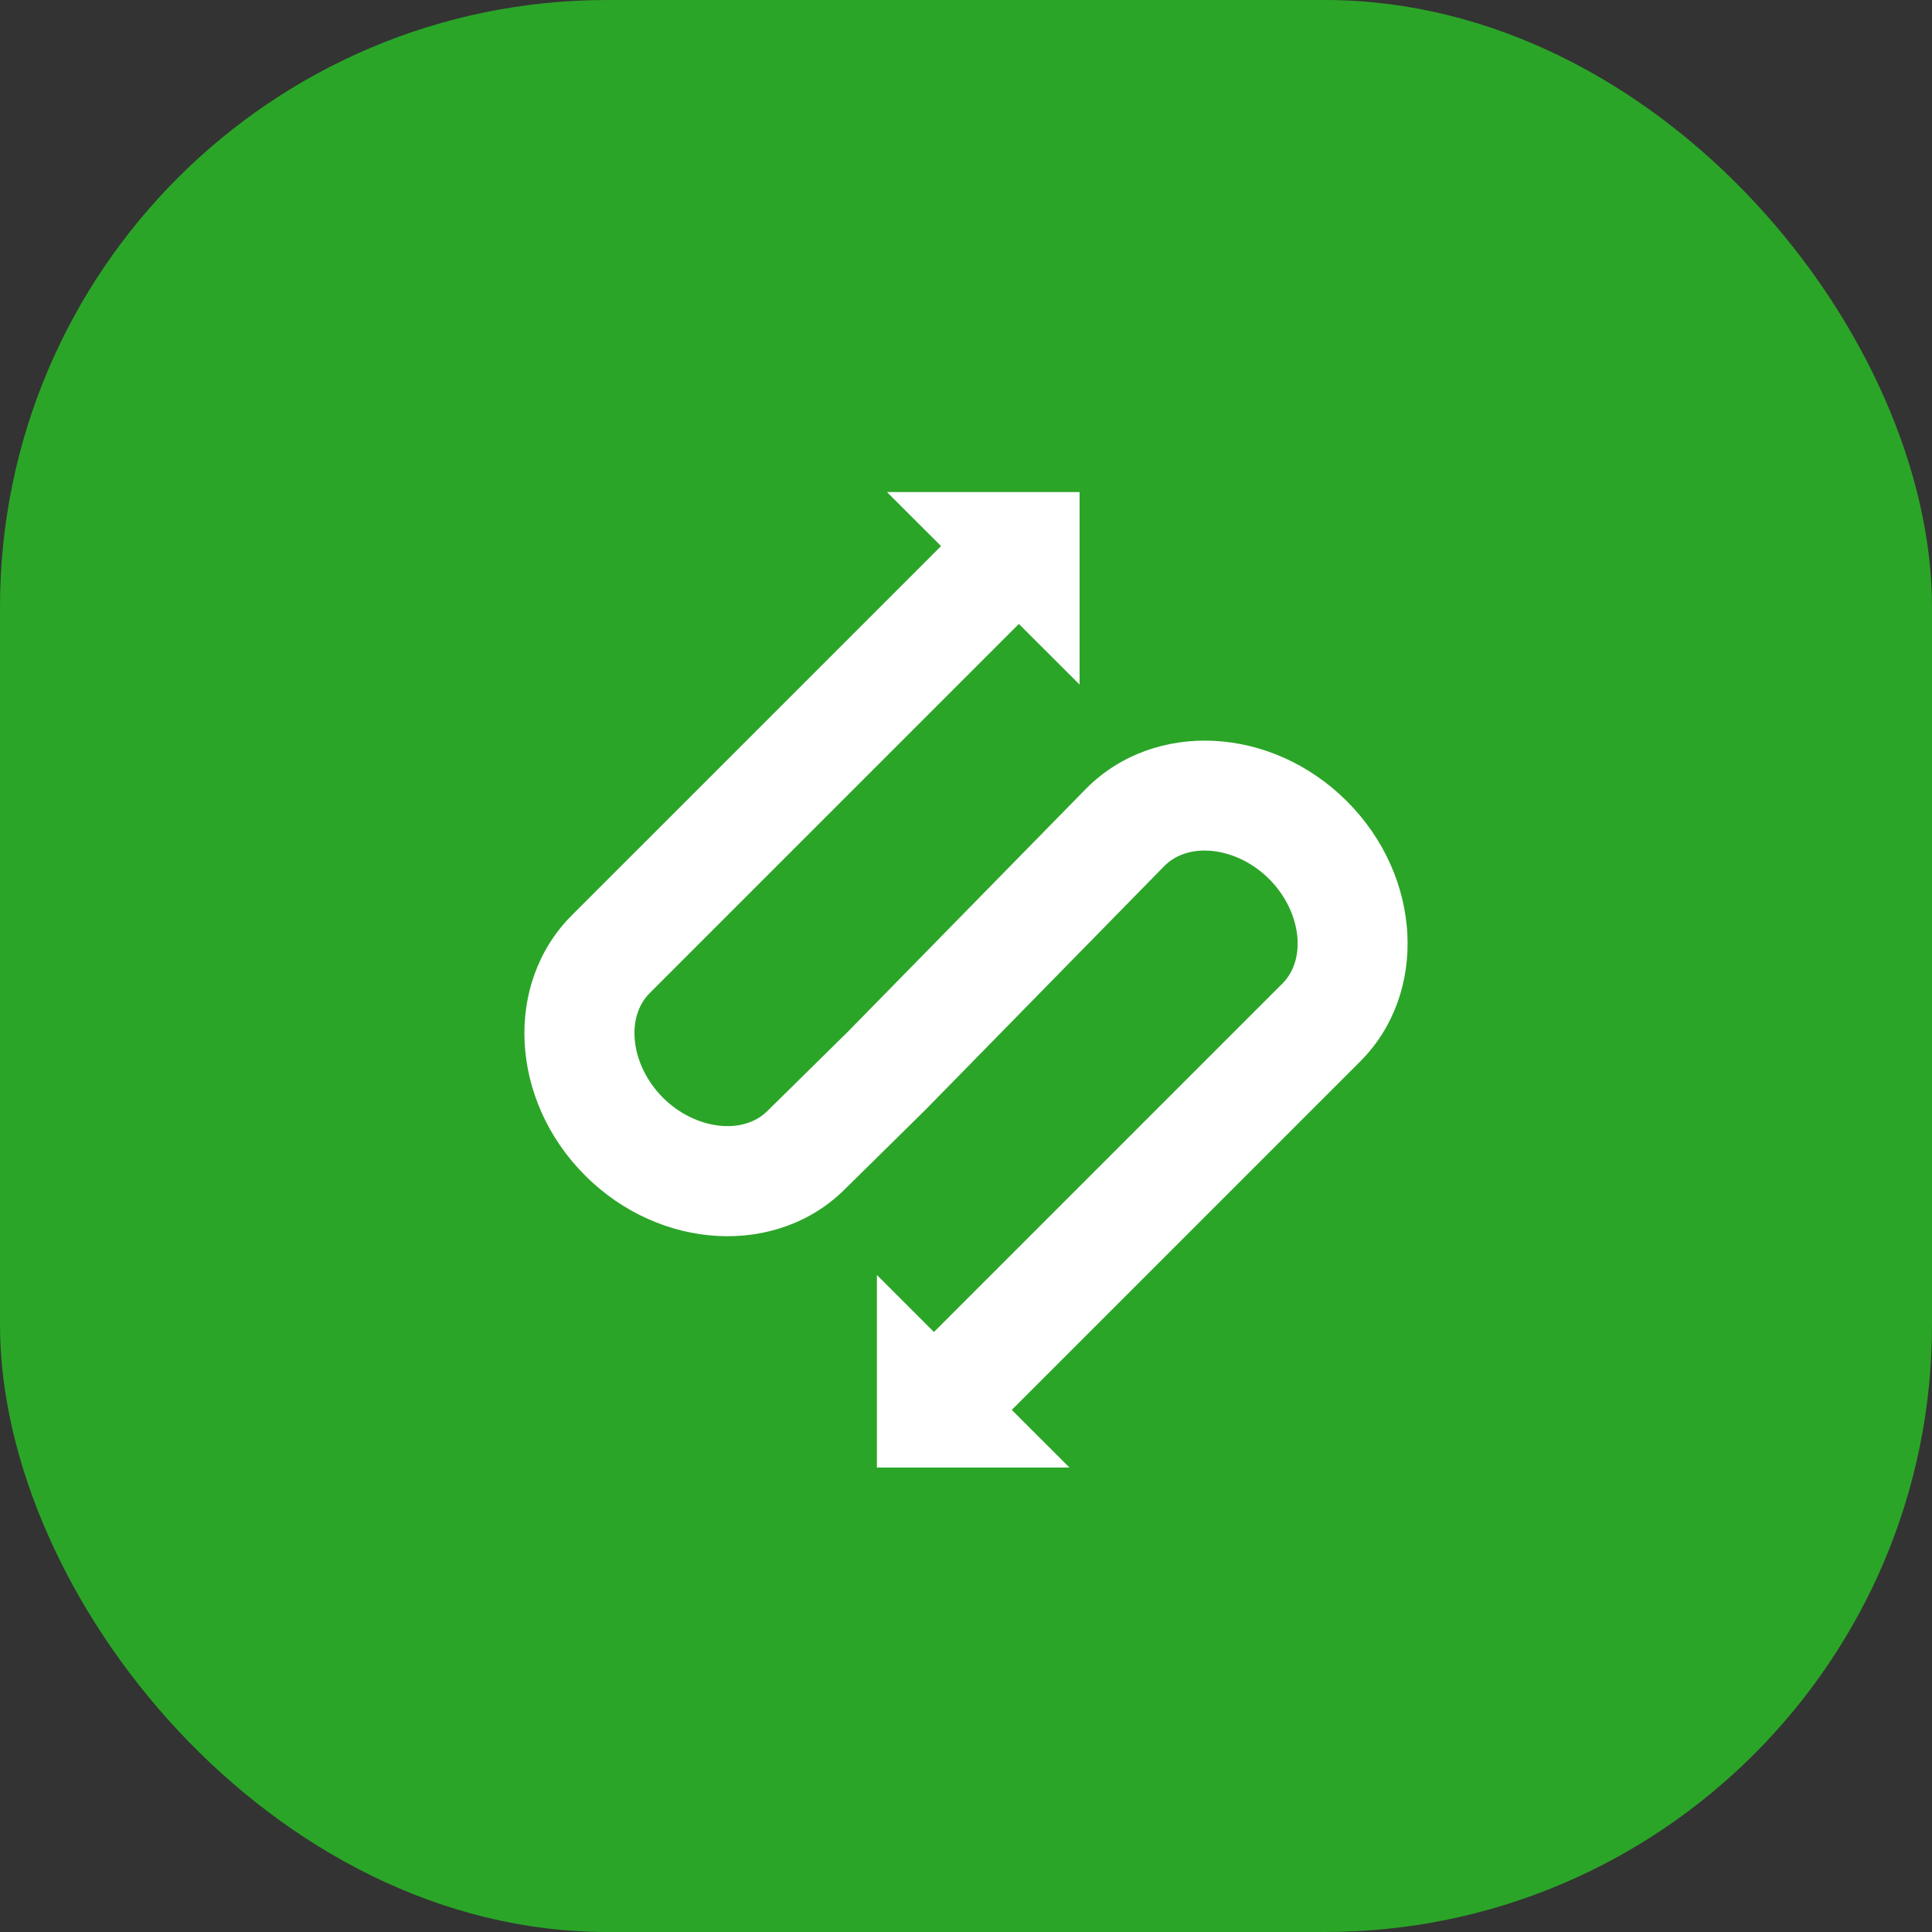
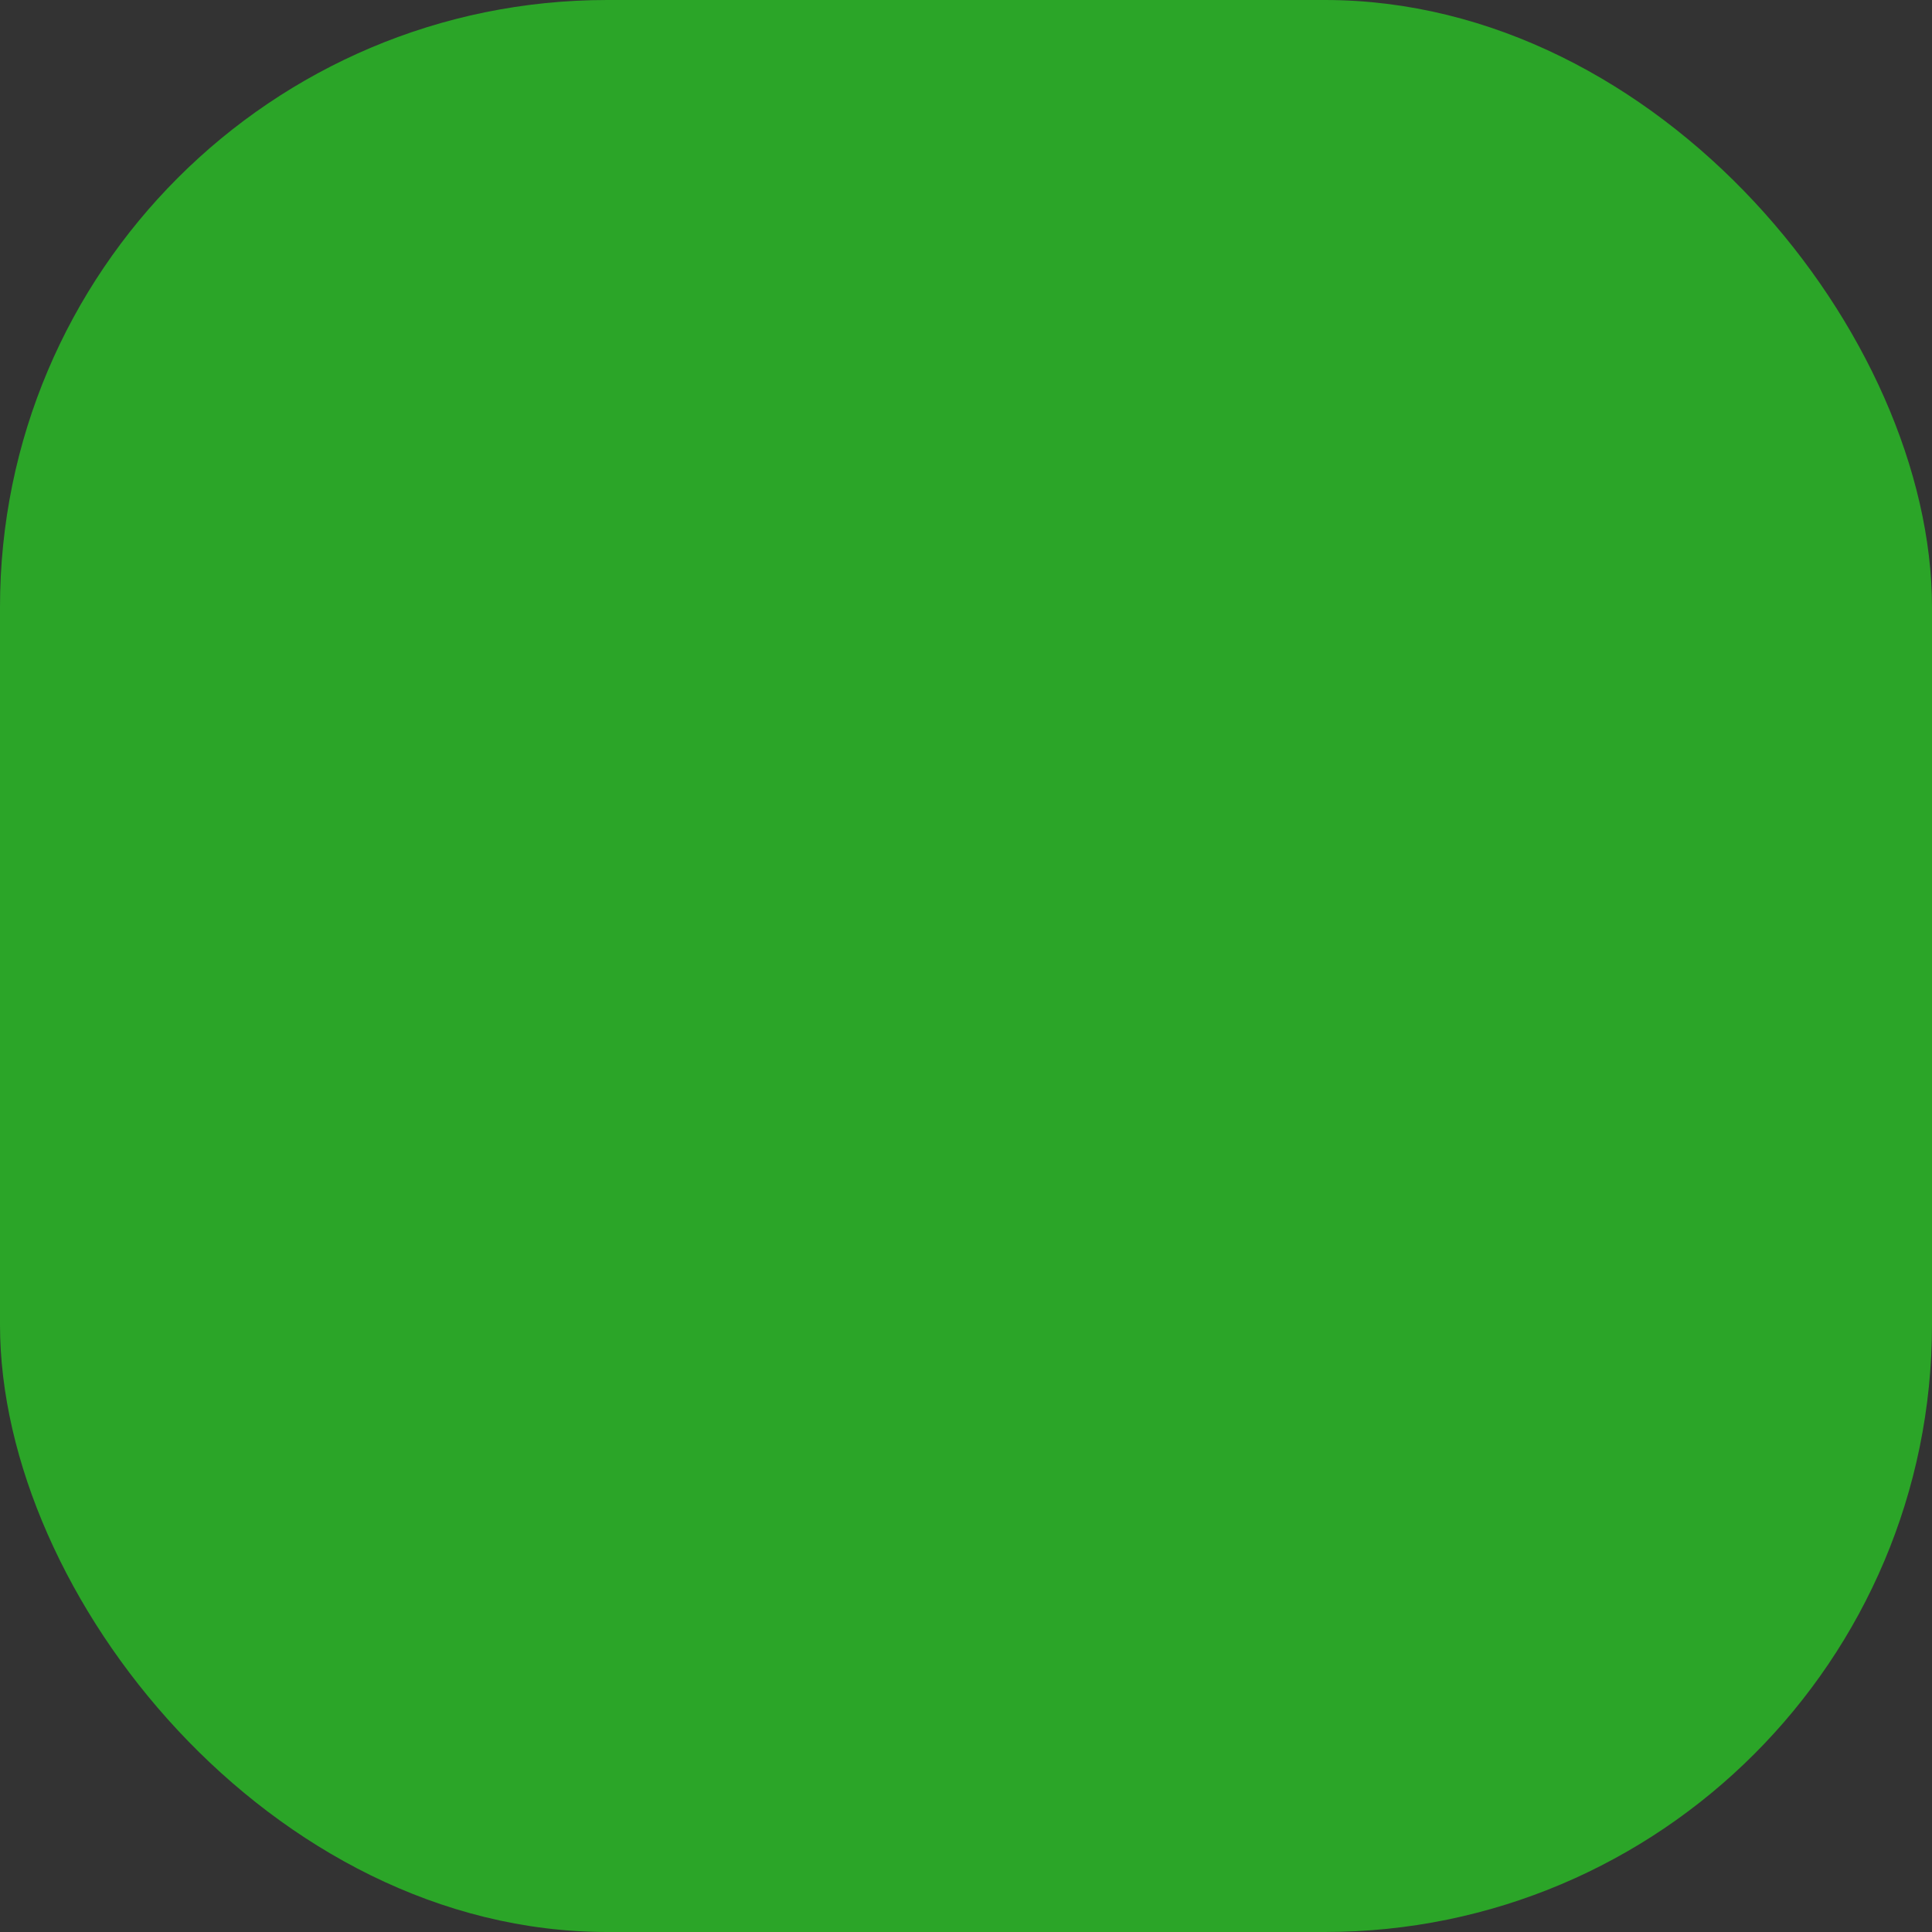
<svg xmlns="http://www.w3.org/2000/svg" width="70" height="70" viewBox="0 0 70 70" fill="none">
  <rect x="0" y="0" width="70" height="70" fill="#333333" stroke="none" />
  <rect width="70" height="70" rx="22" fill="#2BA528" />
-   <path d="M48.801 29.031C46.071 26.3 41.841 26.083 39.363 28.563L30.7 37.401L27.807 40.251C26.91 41.146 25.177 40.924 24.021 39.773C22.863 38.613 22.643 36.88 23.538 35.983L36.915 22.606L39.115 24.803V17.828H32.136L34.097 19.786L20.718 33.163C18.252 35.629 18.466 39.859 21.2 42.591C23.932 45.322 28.16 45.537 30.615 43.083L33.523 40.218L42.194 31.369C43.091 30.474 44.825 30.692 45.983 31.848C47.141 33.005 47.361 34.741 46.464 35.636L33.839 48.261L31.772 46.196V50.328L31.766 50.334L31.772 50.344V53.172H38.749L36.658 51.083L49.284 38.457C51.748 35.992 51.533 31.761 48.801 29.031Z" fill="white" />
</svg>